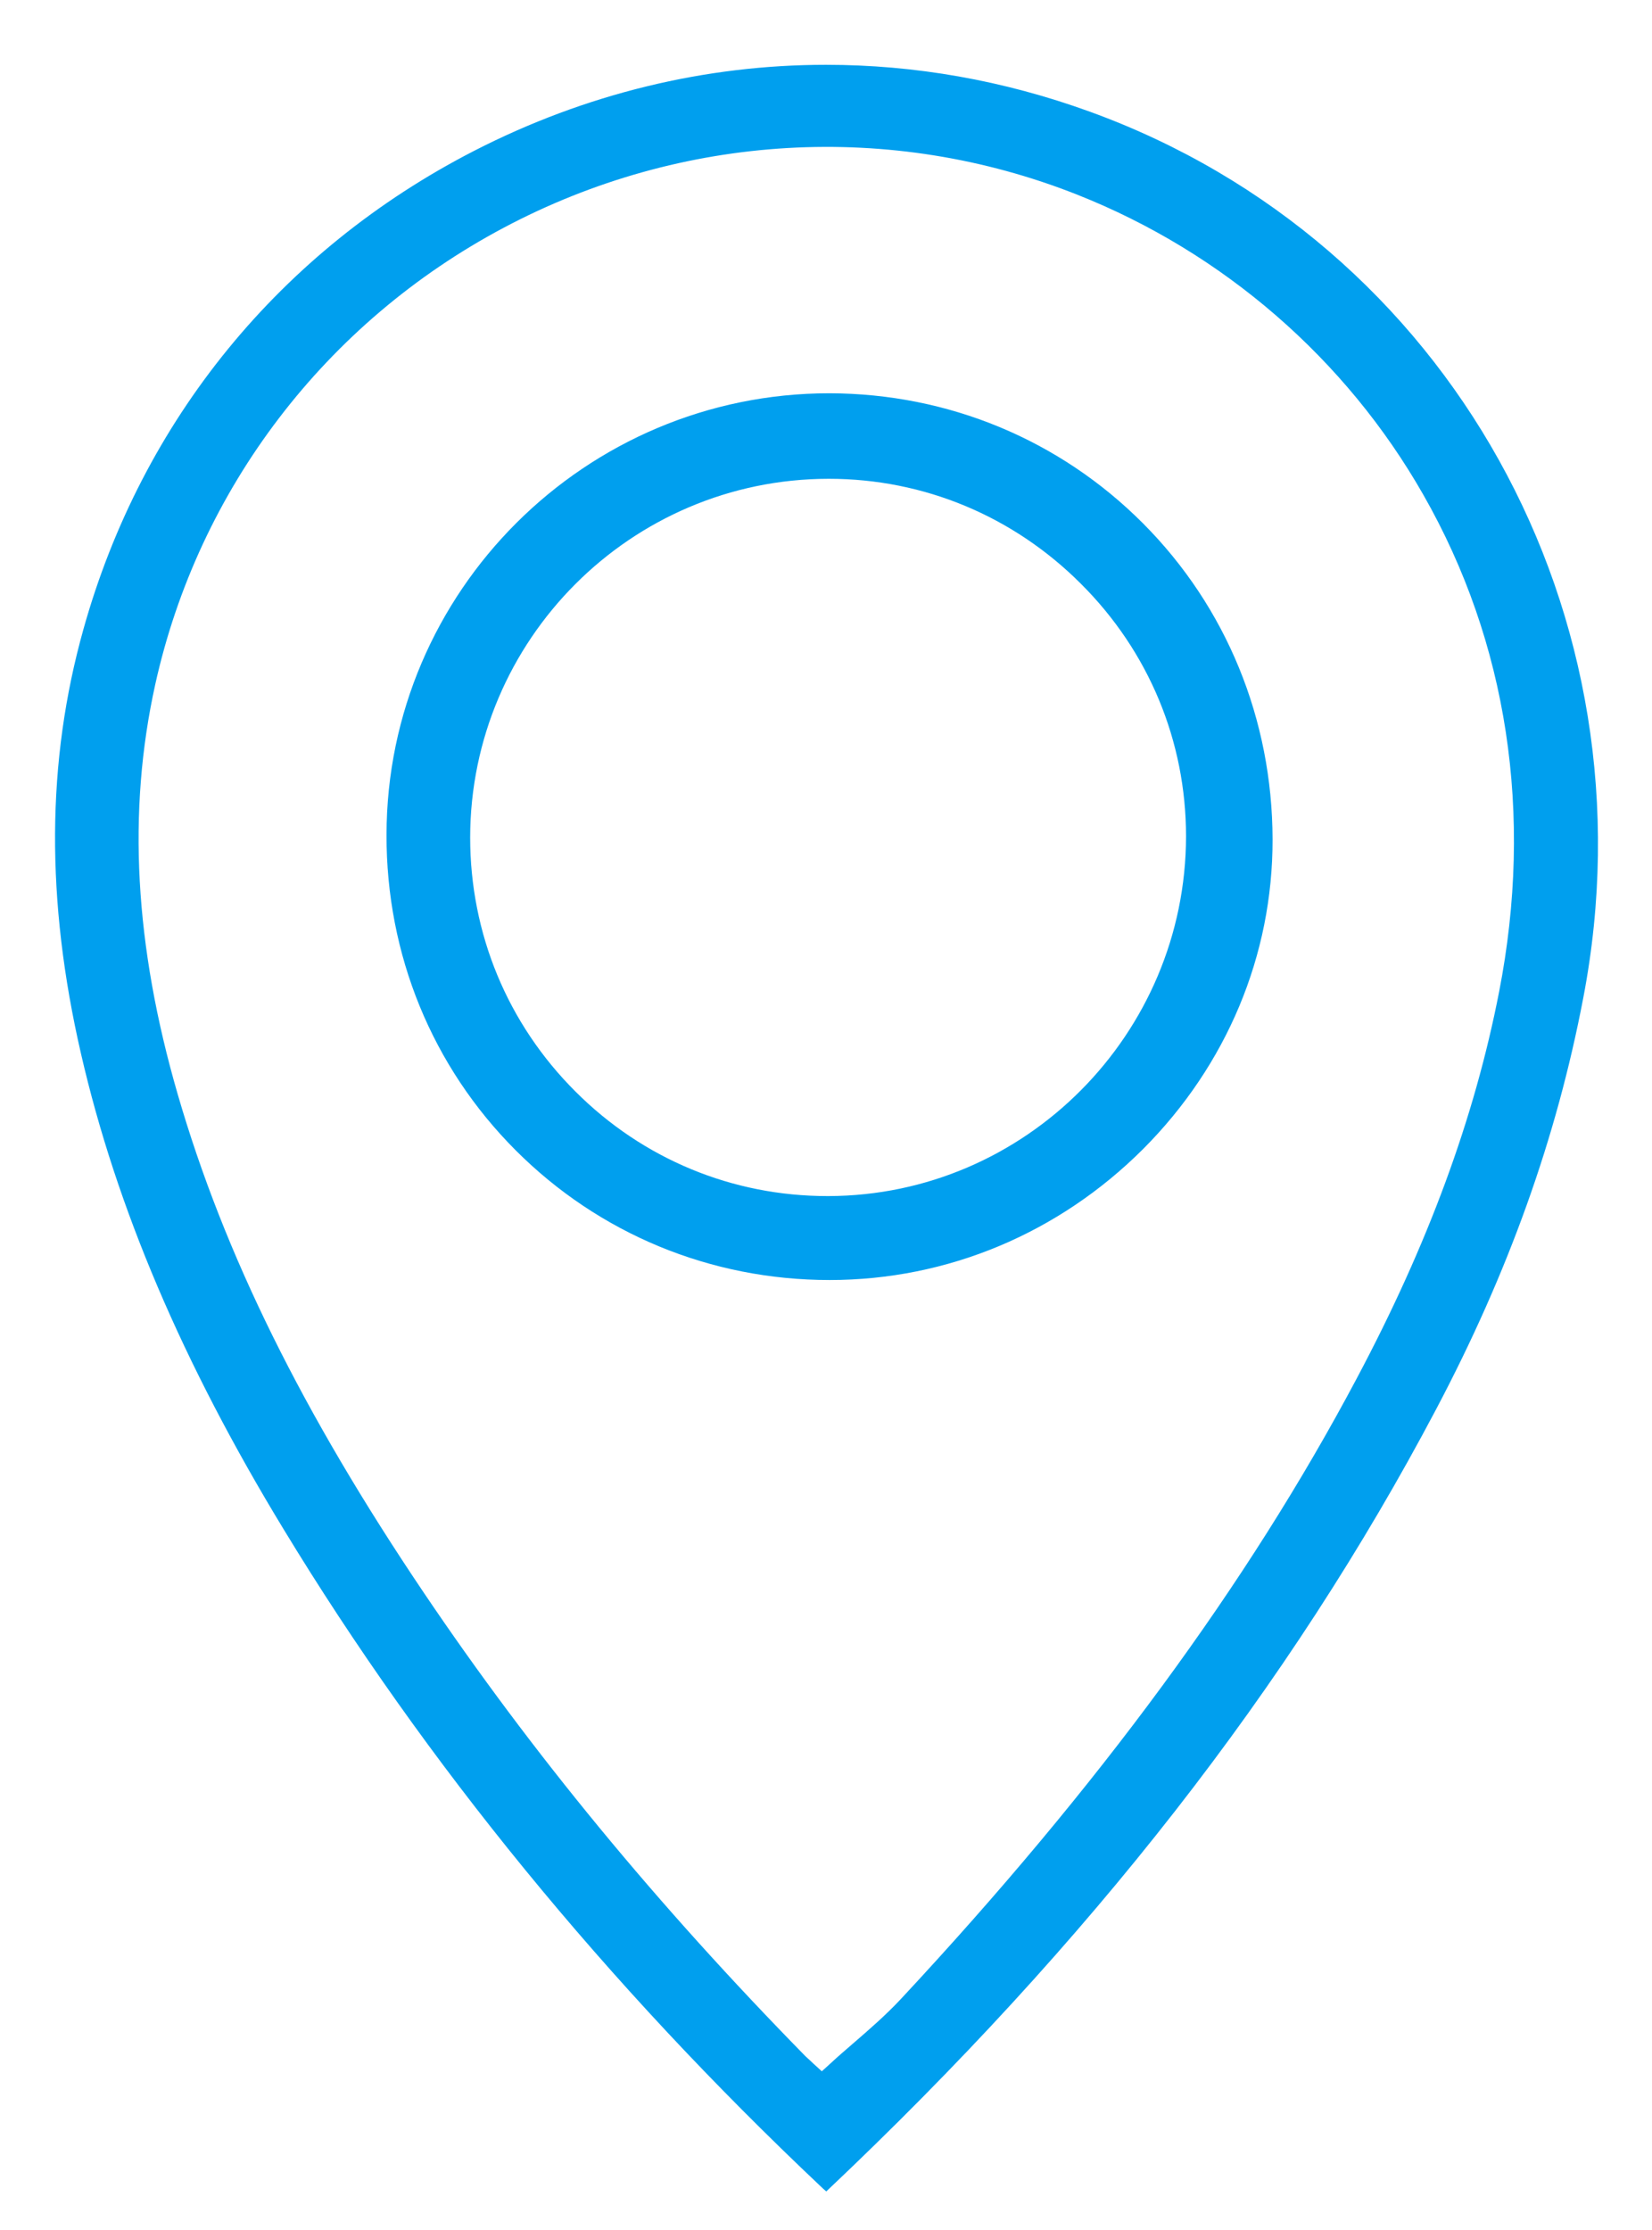
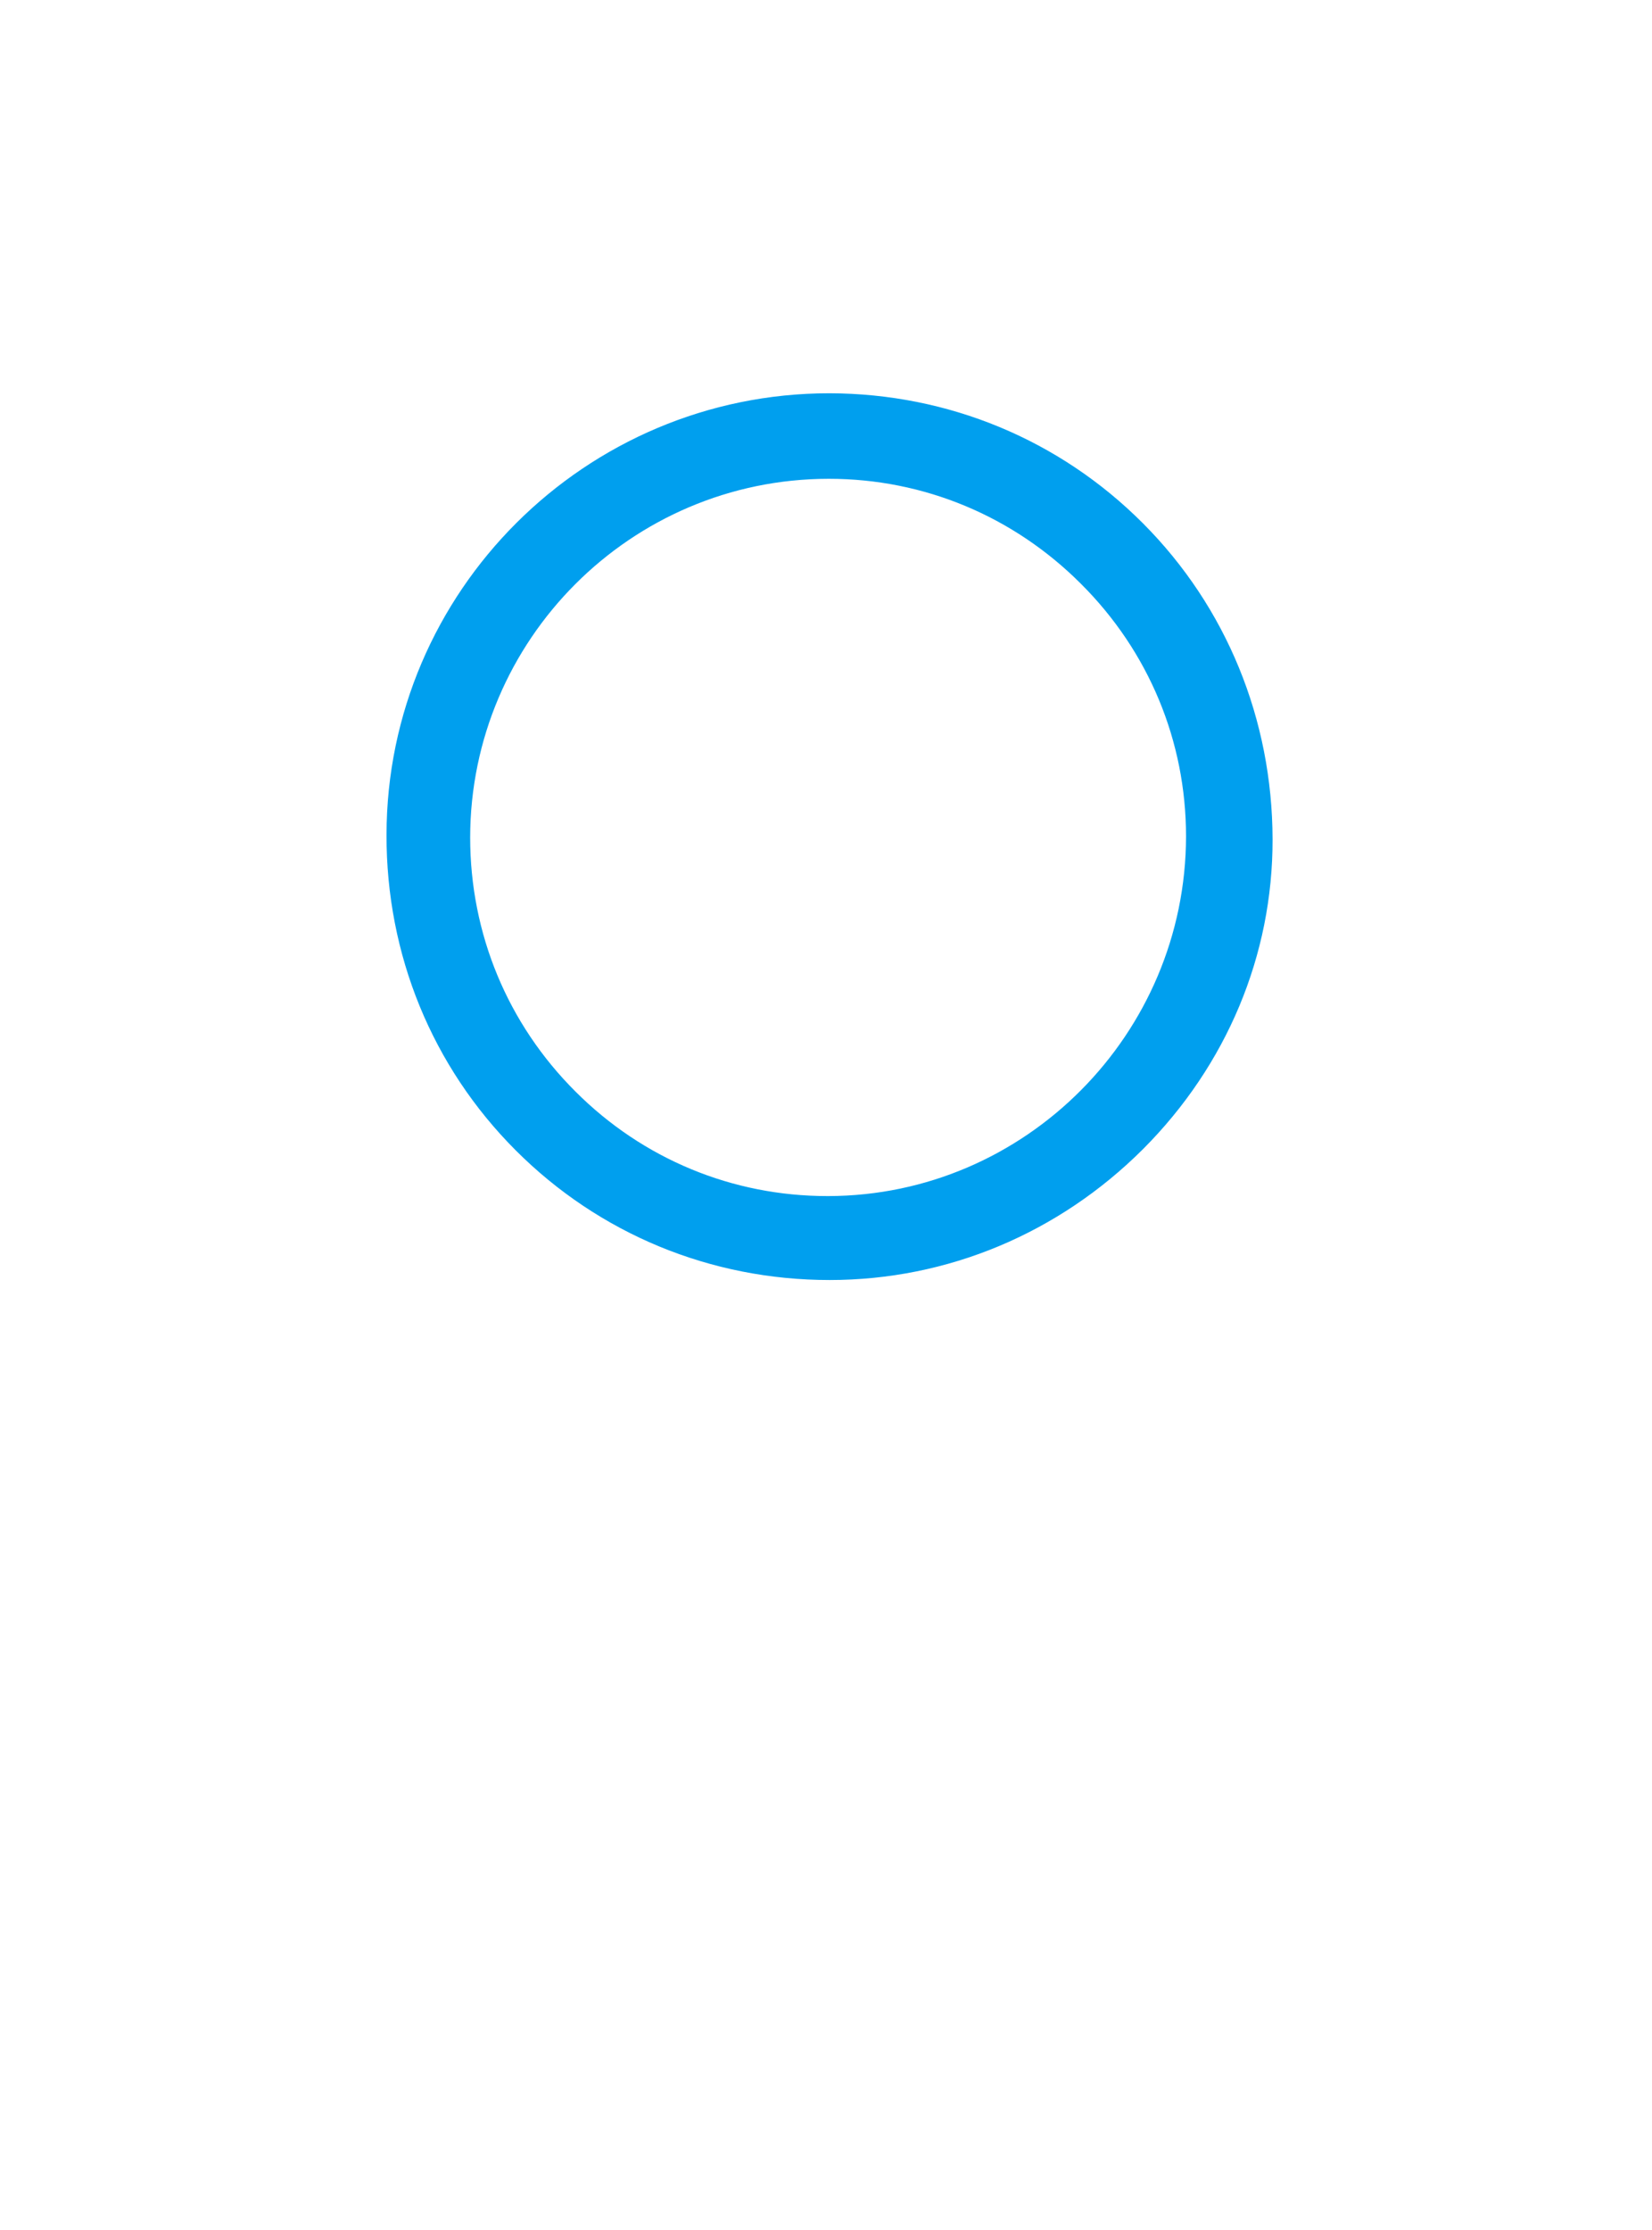
<svg xmlns="http://www.w3.org/2000/svg" enable-background="new 0 0 63 85" viewBox="0 0 63 85">
  <g fill="#009fee">
-     <path d="m41.57 4.26c-3.3-1.2-6.69-1.79-10.07-1.79-4.6 0-9.17 1.1-13.42 3.28-7.38 3.79-12.67 10.26-14.9 18.24-1.41 5.03-1.44 10.32-.09 16.18s3.87 11.78 7.72 18.11c5.41 8.91 12.3 17.33 20.48 25.05.07.07.15.14.22.2 10.06-9.5 17.67-19.24 23.25-29.8 2.76-5.22 4.6-10.35 5.62-15.7 2.8-14.59-5.11-28.8-18.81-33.77zm15.6 33.54c-.94 4.83-2.72 9.65-5.44 14.76-4.15 7.81-9.83 15.54-17.37 23.63-.57.61-1.19 1.15-1.84 1.71-.29.25-.58.5-.87.77l-.31.28-.34-.31c-.06-.06-.17-.16-.28-.26-5.68-5.79-10.44-11.57-14.55-17.66-4.64-6.88-7.62-12.91-9.39-19-1.65-5.68-1.93-10.79-.86-15.63 1.65-7.45 6.49-13.8 13.29-17.41s14.77-4.07 21.87-1.26c5.56 2.2 10.25 6.26 13.2 11.44 3.21 5.62 4.21 12.17 2.89 18.94z" />
-     <path d="m31.63 14.99c-9.3 0-16.88 7.55-16.89 16.83-.01 4.57 1.74 8.84 4.93 12.03 3.18 3.18 7.43 4.94 11.97 4.94 4.49 0 8.74-1.78 11.96-5 3.18-3.19 4.94-7.38 4.93-11.8-.01-4.57-1.76-8.85-4.94-12.04s-7.43-4.95-11.96-4.96zm-.03 30.6h-.05c-3.62 0-7.03-1.41-9.6-3.98-2.6-2.59-4.02-6.03-4.02-9.69.01-7.53 6.13-13.66 13.66-13.67h.02c3.62 0 7.03 1.42 9.61 4 2.59 2.58 4.01 6 4.01 9.63-.01 7.54-6.13 13.69-13.63 13.71z" />
+     <path d="m31.63 14.99c-9.3 0-16.88 7.55-16.89 16.83-.01 4.57 1.74 8.84 4.93 12.03 3.18 3.18 7.43 4.94 11.97 4.94 4.49 0 8.74-1.78 11.96-5 3.18-3.19 4.94-7.38 4.93-11.8-.01-4.57-1.76-8.85-4.94-12.04s-7.43-4.95-11.96-4.96zm-.03 30.6h-.05c-3.62 0-7.03-1.41-9.6-3.98-2.6-2.59-4.02-6.03-4.02-9.69.01-7.53 6.13-13.66 13.66-13.67h.02c3.62 0 7.03 1.42 9.61 4 2.59 2.58 4.01 6 4.01 9.63-.01 7.54-6.13 13.69-13.63 13.71" />
  </g>
</svg>